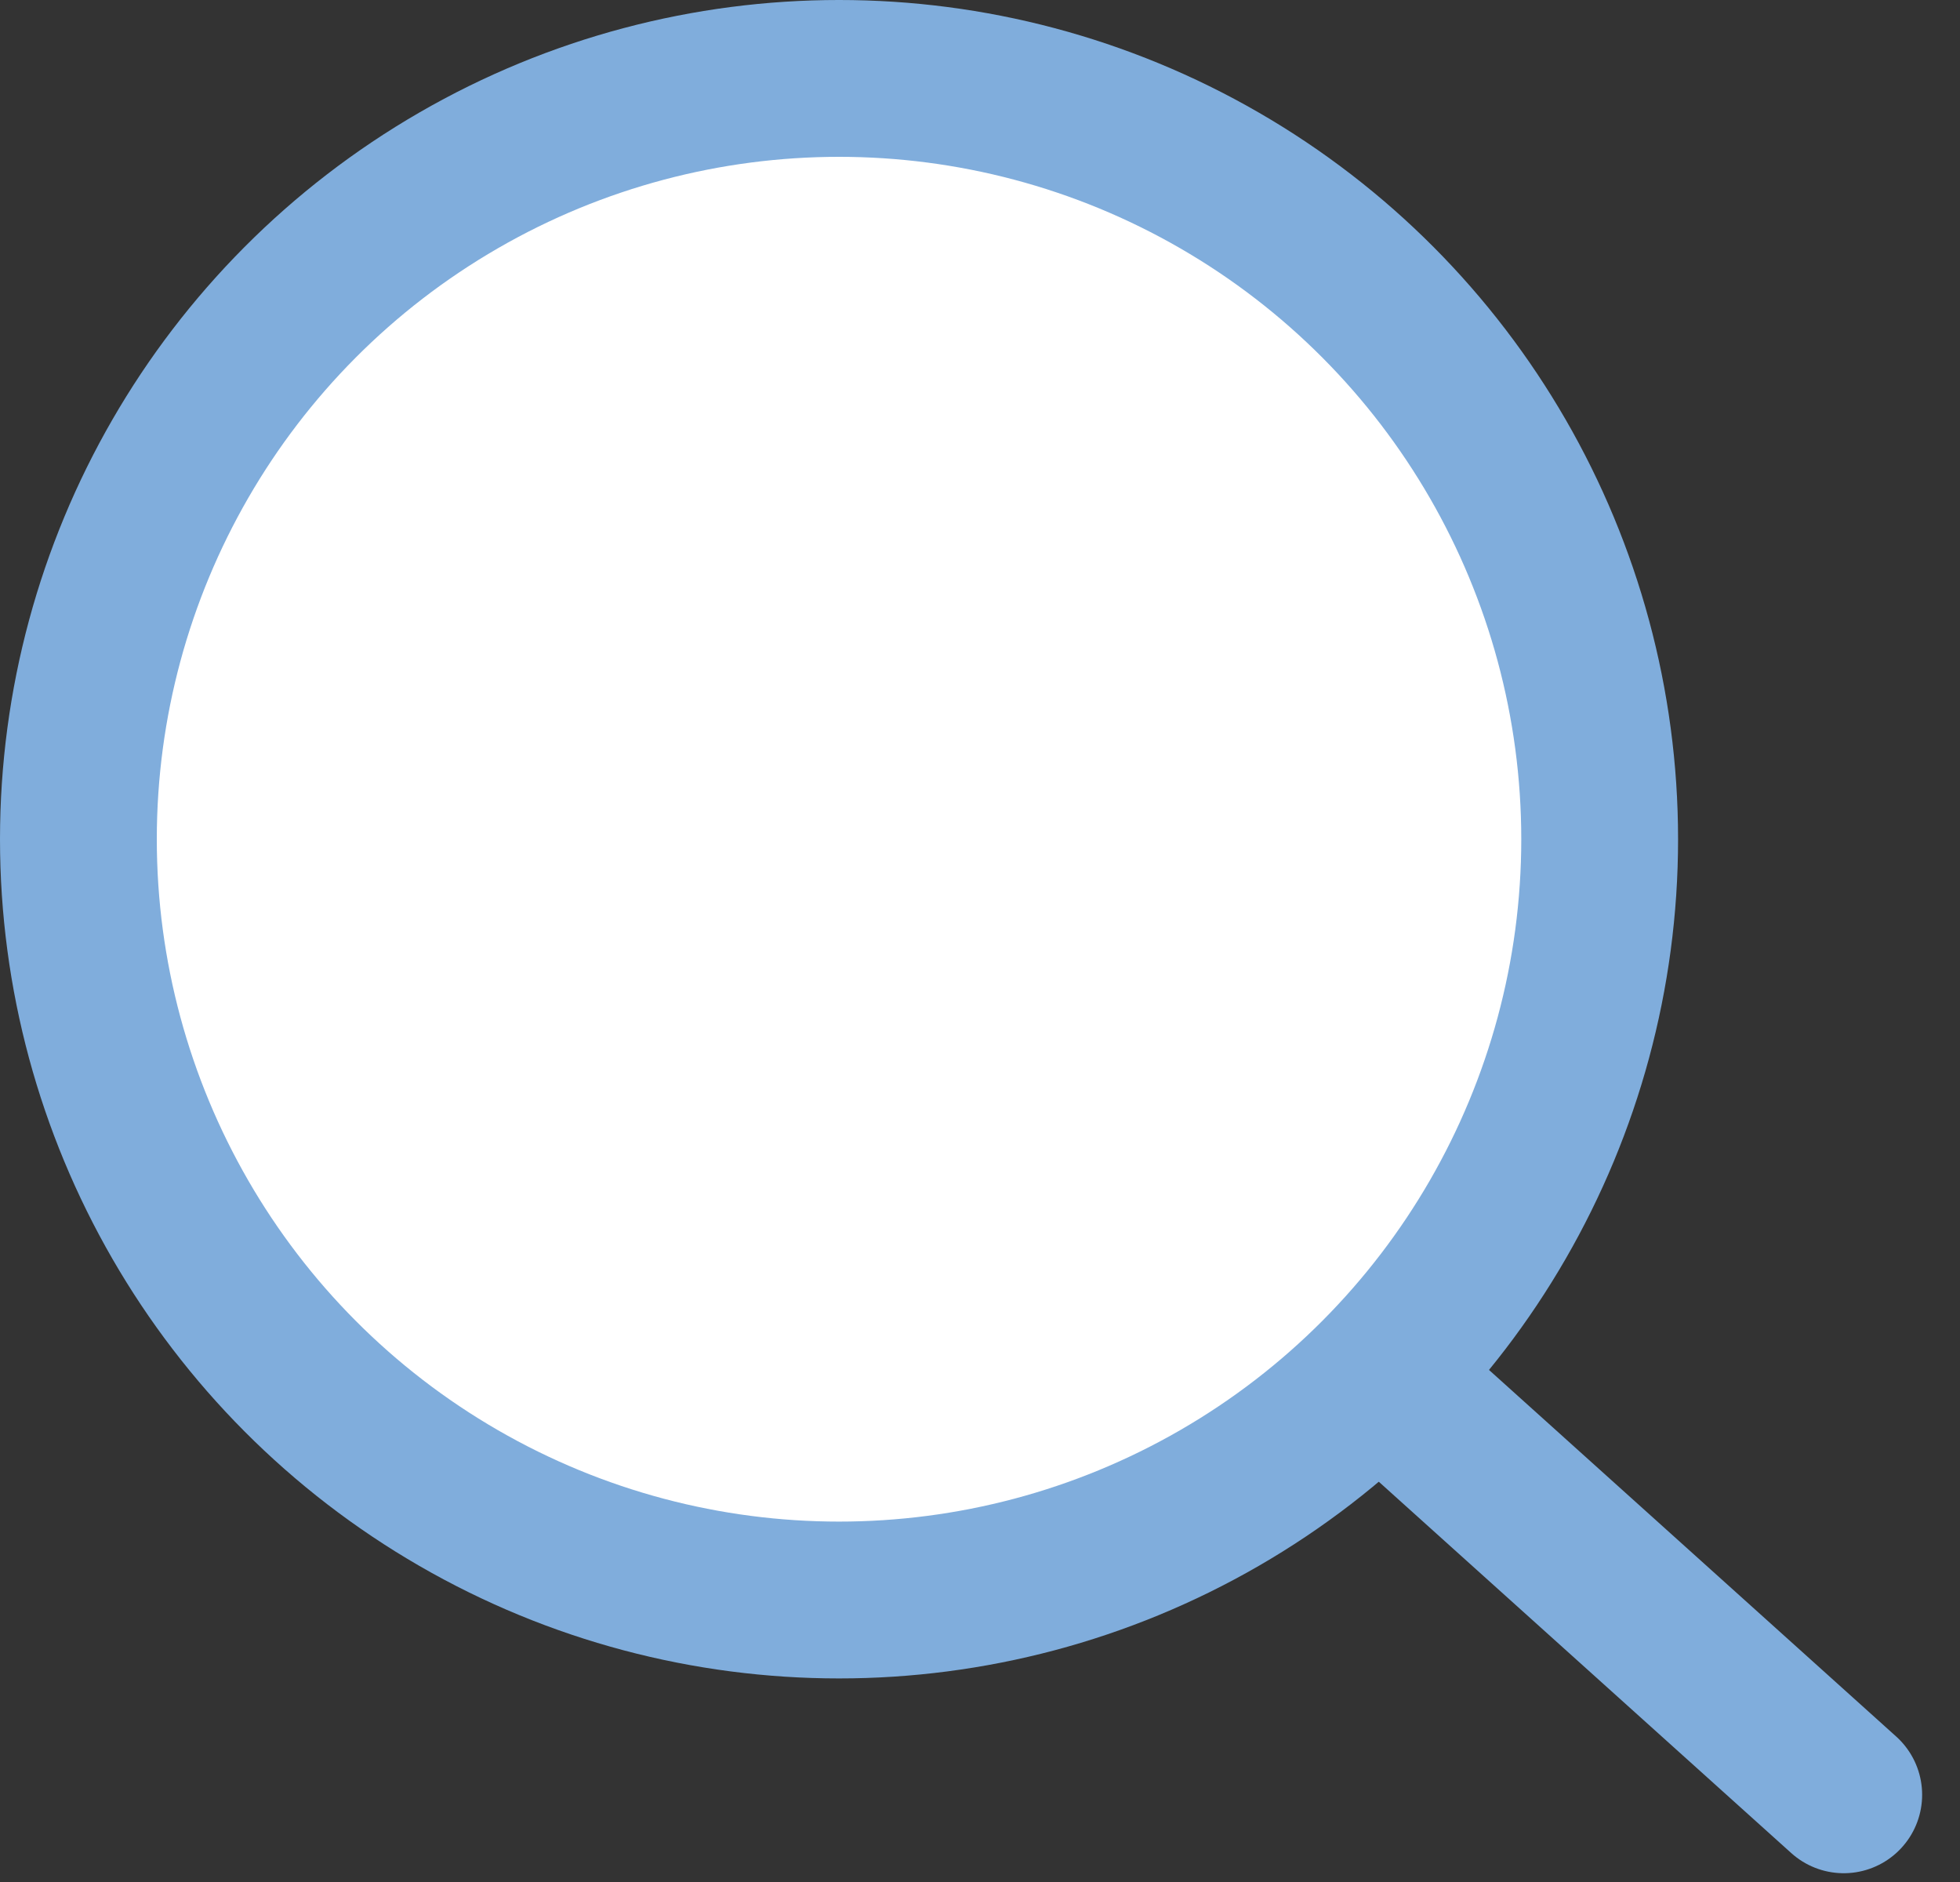
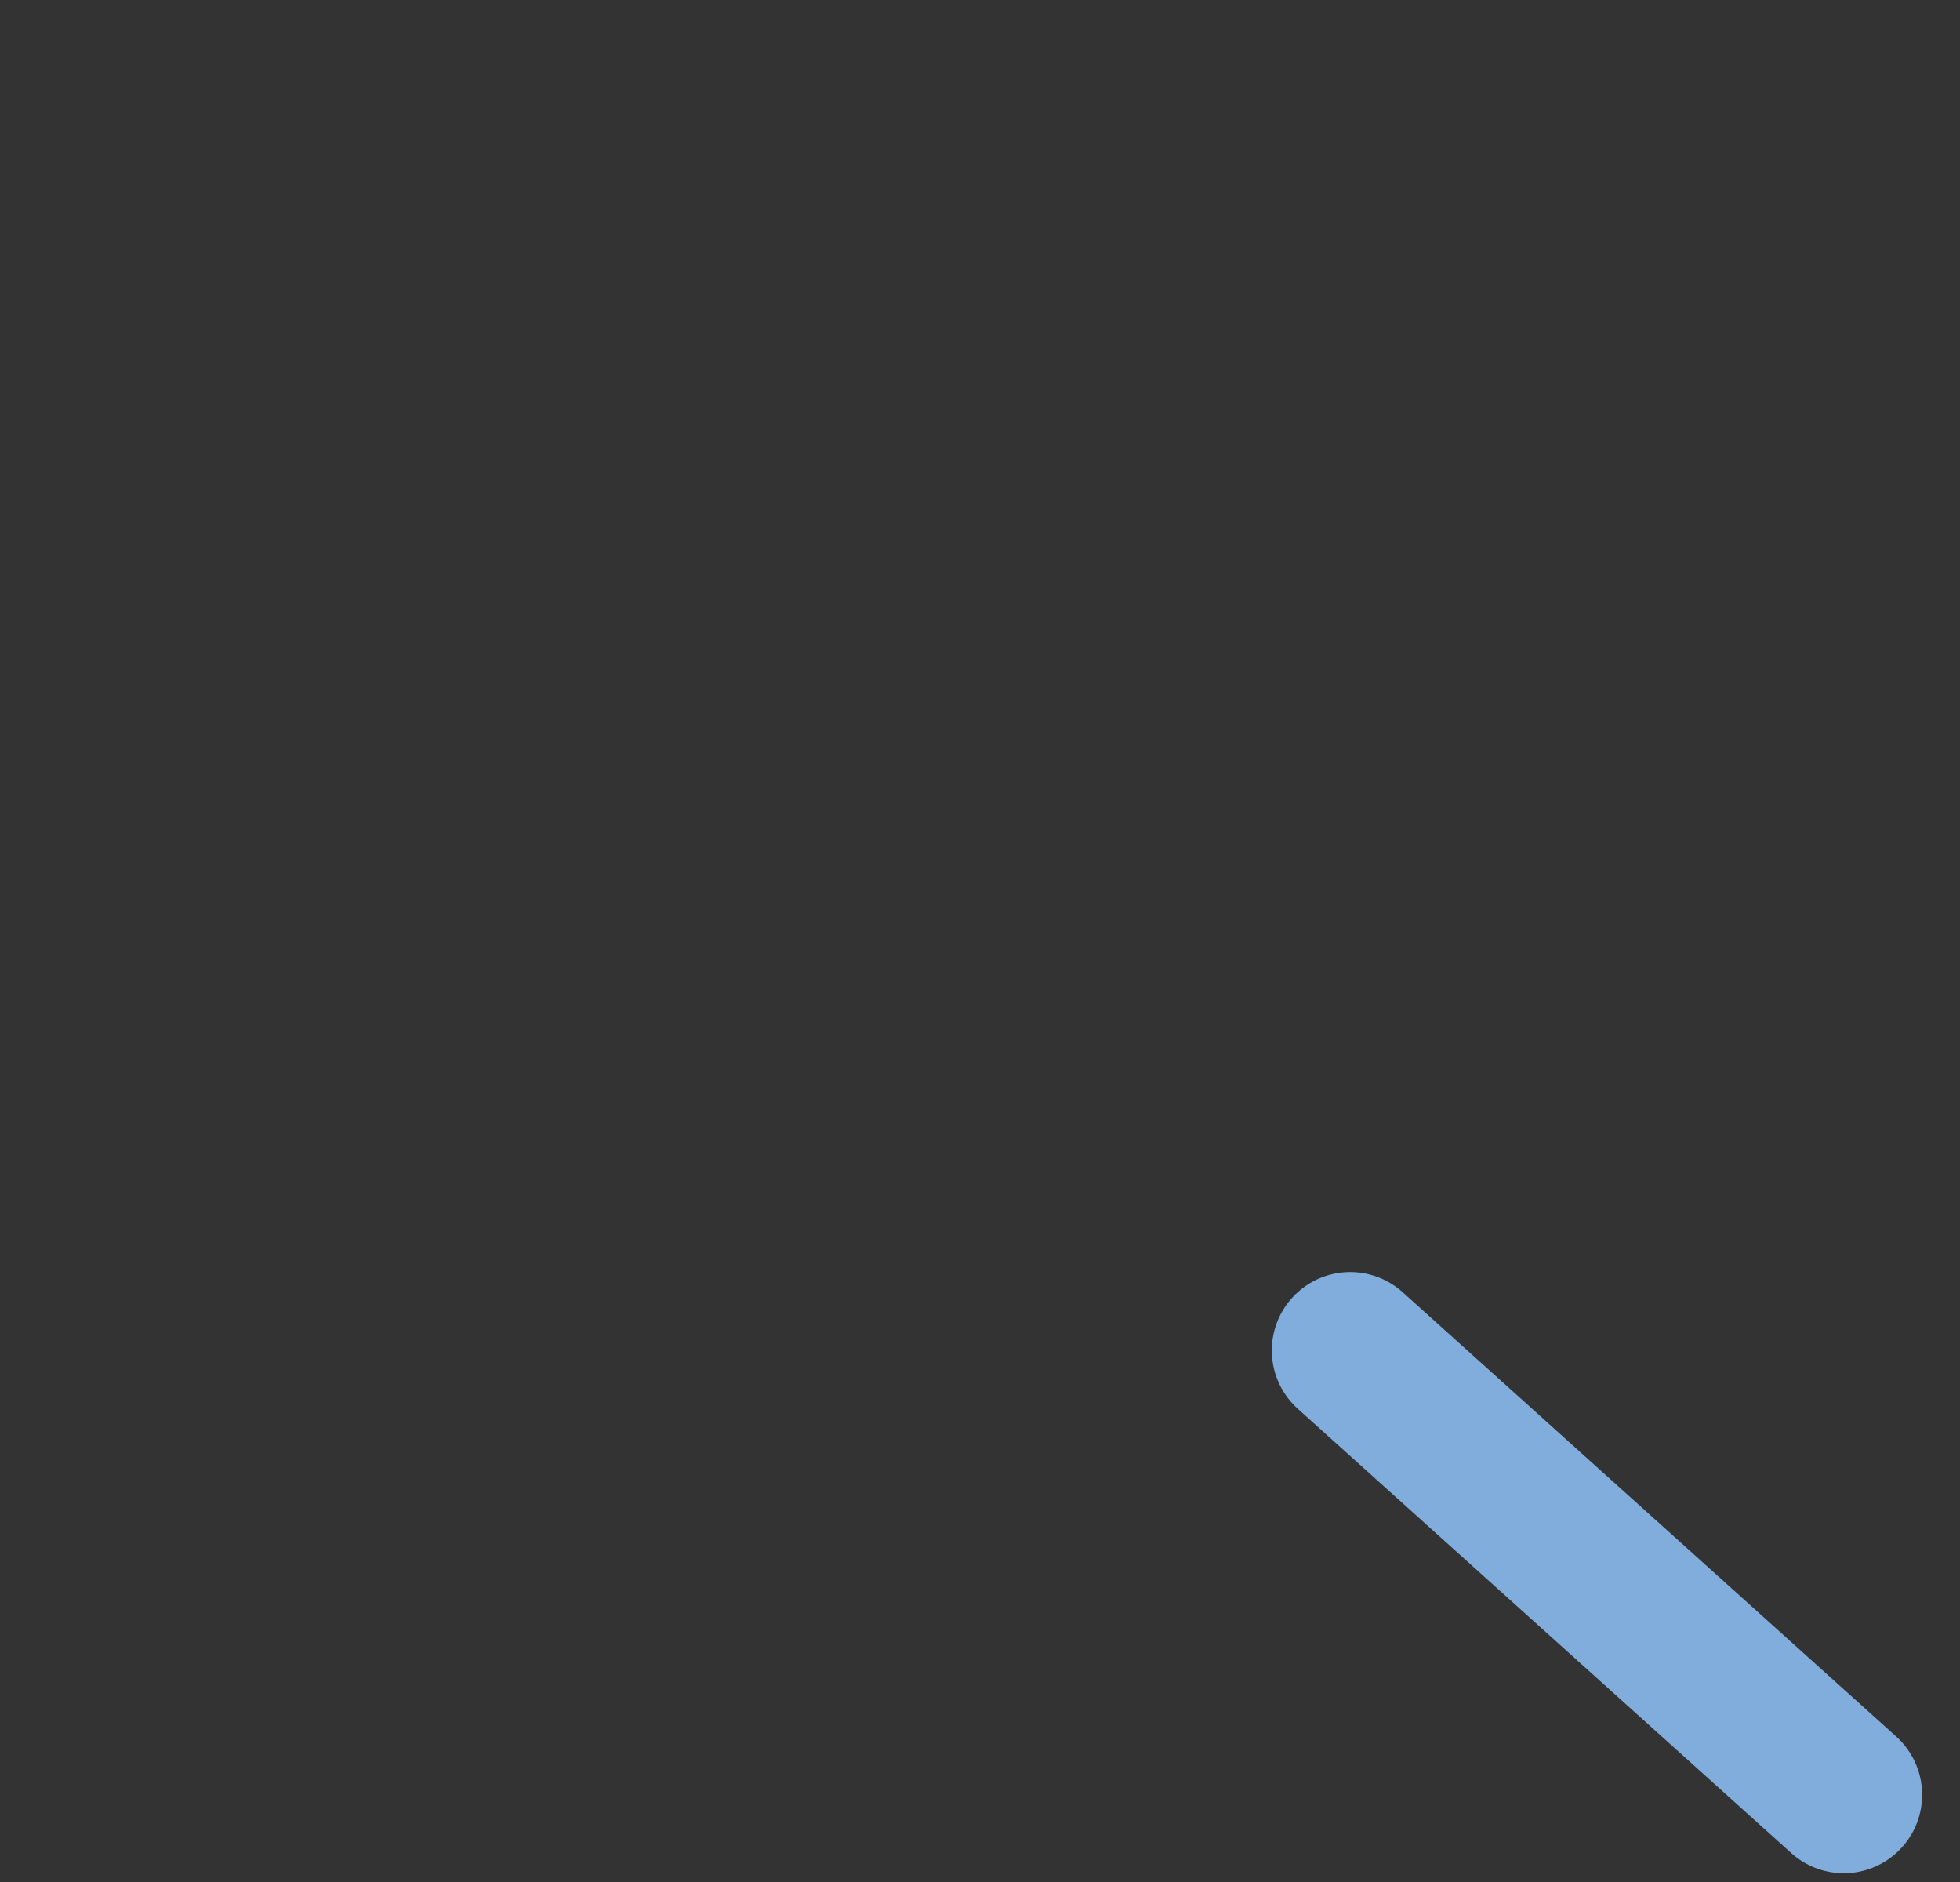
<svg xmlns="http://www.w3.org/2000/svg" width="25" height="24" viewBox="0 0 25 24" fill="none">
  <rect x="0" y="0" width="25" height="24" fill="#333333" stroke="none" />
  <path d="M17.222 17.222L23.517 22.888" stroke="#80ADDC" stroke-width="2" stroke-linecap="round" stroke-linejoin="round" />
-   <circle cx="10.702" cy="10.702" r="9.702" fill="white" stroke="#80ADDC" stroke-width="2" />
</svg>